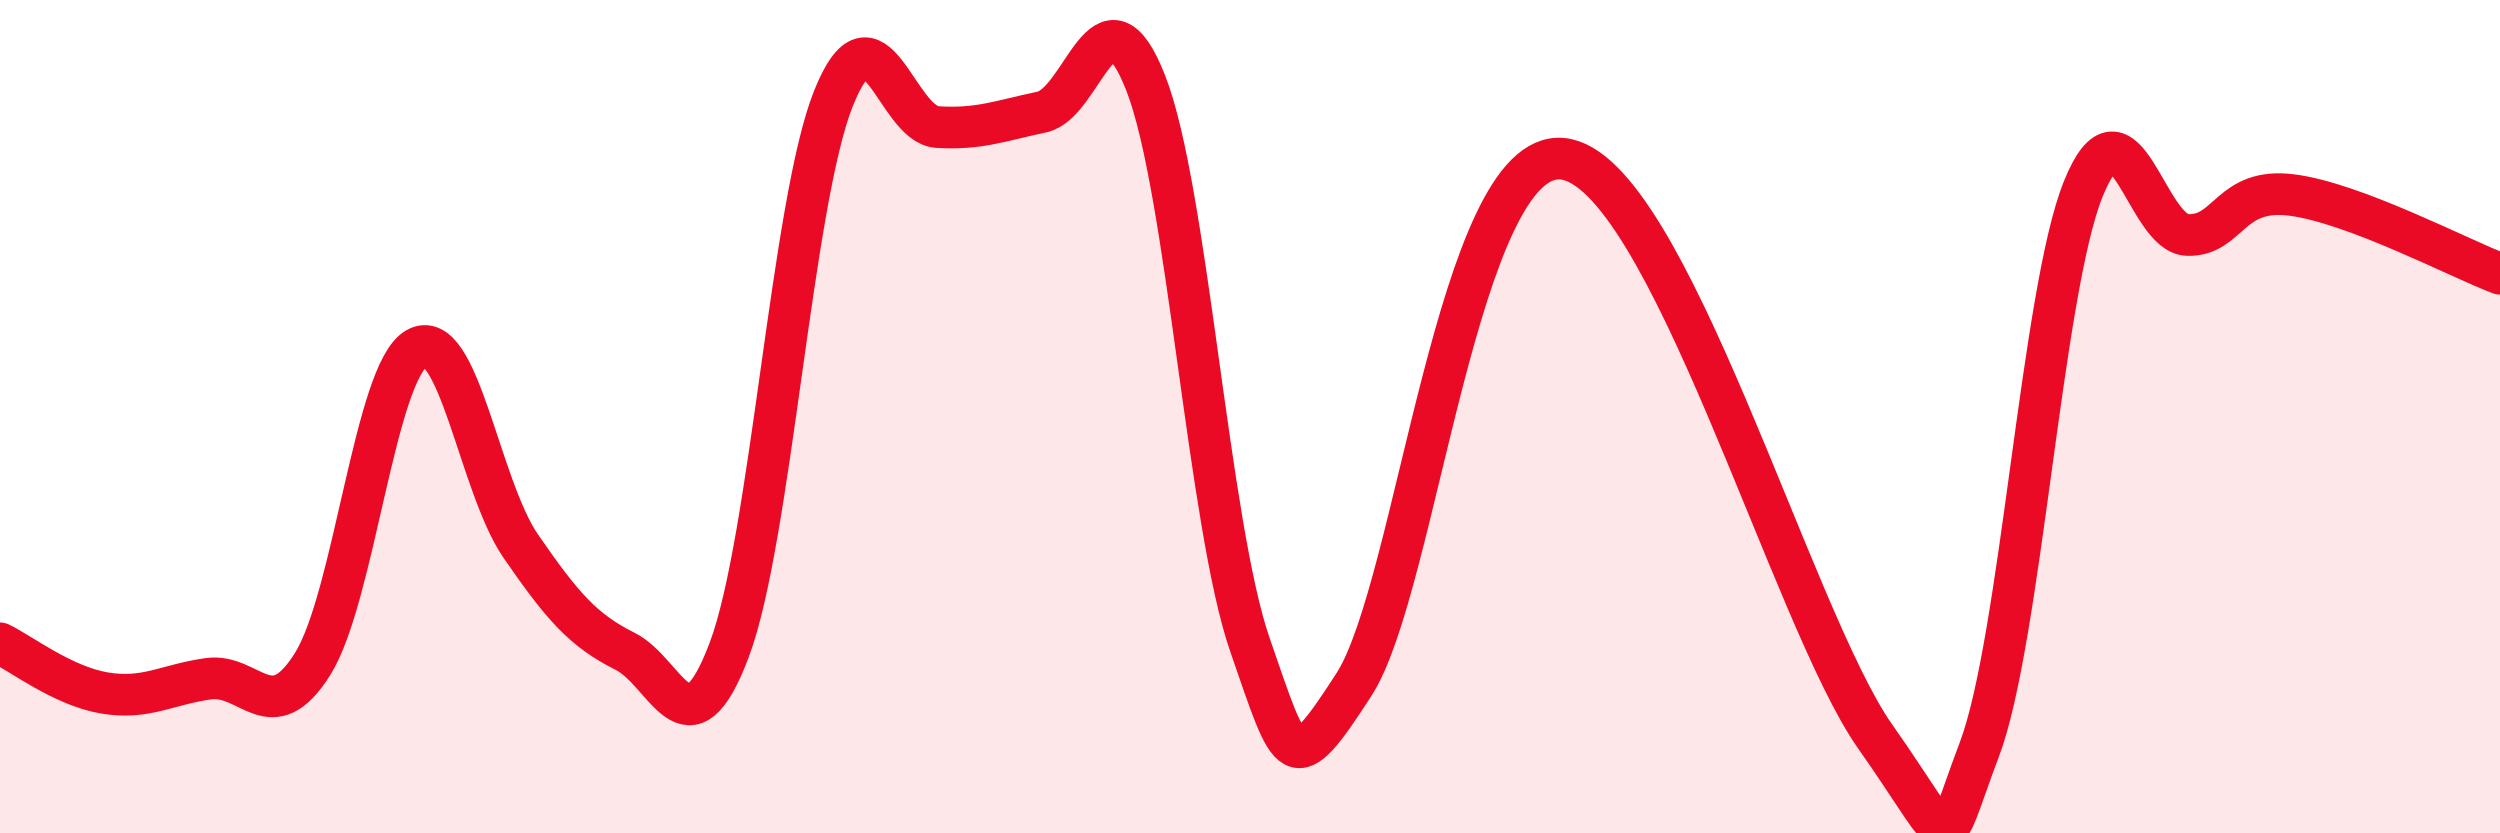
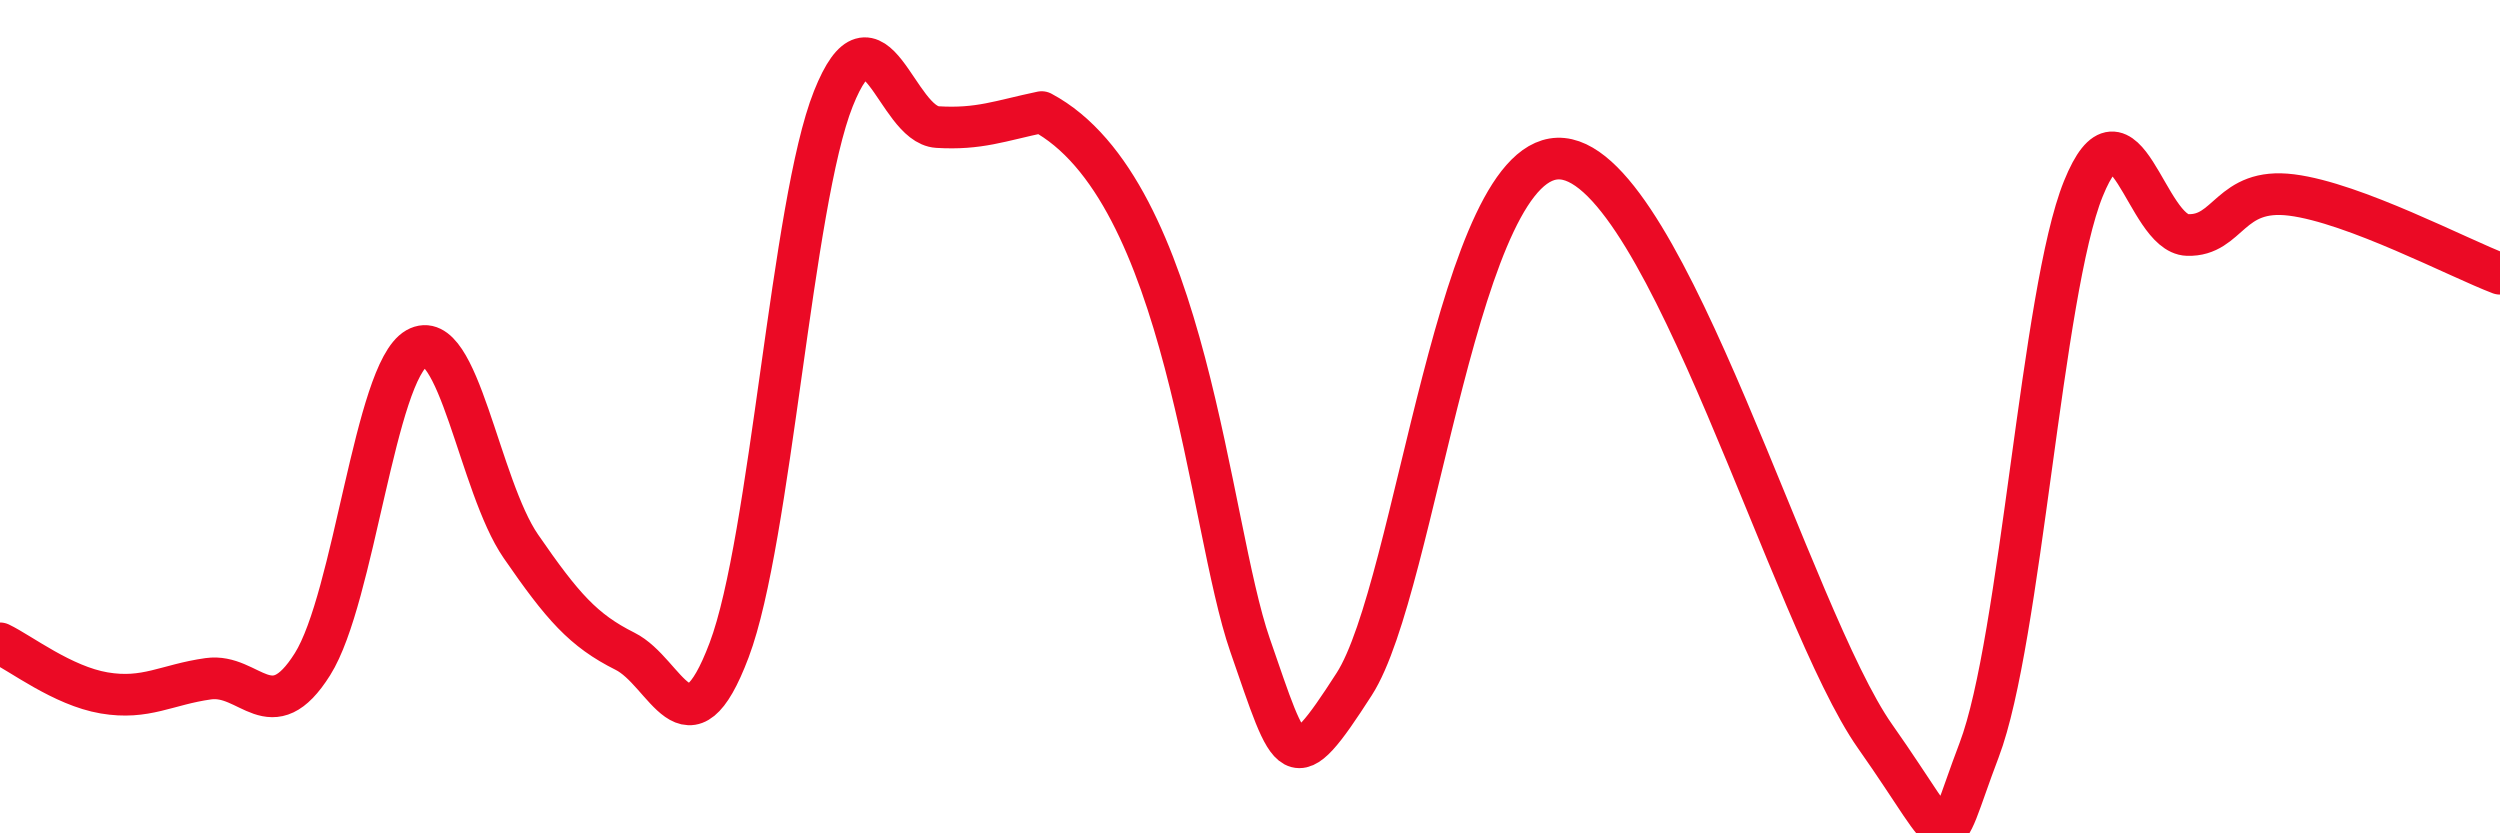
<svg xmlns="http://www.w3.org/2000/svg" width="60" height="20" viewBox="0 0 60 20">
-   <path d="M 0,15.44 C 0.5,15.68 1.5,16.46 2.5,16.63 C 3.5,16.8 4,16.43 5,16.29 C 6,16.15 6.5,17.53 7.5,15.94 C 8.5,14.35 9,8.93 10,8.36 C 11,7.79 11.5,11.66 12.5,13.11 C 13.5,14.56 14,15.13 15,15.63 C 16,16.13 16.5,18.25 17.5,15.6 C 18.5,12.95 19,4.88 20,2.37 C 21,-0.14 21.5,2.99 22.5,3.05 C 23.5,3.11 24,2.9 25,2.69 C 26,2.48 26.5,-0.56 27.5,2 C 28.5,4.56 29,12.6 30,15.48 C 31,18.36 31,18.75 32.5,16.42 C 34,14.09 35,3.56 37.5,3.81 C 40,4.06 43,14.83 45,17.67 C 47,20.51 46.5,20.63 47.5,18 C 48.5,15.37 49,7 50,4.53 C 51,2.06 51.5,5.61 52.5,5.64 C 53.5,5.67 53.5,4.49 55,4.68 C 56.5,4.87 59,6.19 60,6.57L60 20L0 20Z" fill="#EB0A25" opacity="0.1" stroke-linecap="round" stroke-linejoin="round" />
-   <path d="M 0,15.44 C 0.5,15.68 1.5,16.46 2.5,16.63 C 3.5,16.8 4,16.43 5,16.29 C 6,16.15 6.5,17.53 7.5,15.94 C 8.5,14.35 9,8.93 10,8.36 C 11,7.79 11.5,11.66 12.5,13.11 C 13.5,14.56 14,15.13 15,15.63 C 16,16.13 16.5,18.25 17.5,15.6 C 18.5,12.95 19,4.88 20,2.37 C 21,-0.14 21.5,2.99 22.5,3.05 C 23.5,3.11 24,2.9 25,2.69 C 26,2.48 26.5,-0.56 27.5,2 C 28.5,4.56 29,12.6 30,15.48 C 31,18.36 31,18.75 32.5,16.42 C 34,14.09 35,3.56 37.5,3.81 C 40,4.06 43,14.83 45,17.67 C 47,20.51 46.5,20.63 47.5,18 C 48.5,15.37 49,7 50,4.53 C 51,2.06 51.5,5.61 52.5,5.64 C 53.5,5.67 53.5,4.49 55,4.68 C 56.5,4.87 59,6.19 60,6.57" stroke="#EB0A25" stroke-width="1" fill="none" stroke-linecap="round" stroke-linejoin="round" />
+   <path d="M 0,15.44 C 0.5,15.68 1.5,16.46 2.5,16.63 C 3.5,16.8 4,16.43 5,16.29 C 6,16.15 6.5,17.53 7.5,15.94 C 8.5,14.35 9,8.93 10,8.36 C 11,7.79 11.5,11.66 12.5,13.11 C 13.5,14.56 14,15.13 15,15.63 C 16,16.13 16.5,18.25 17.5,15.6 C 18.5,12.95 19,4.88 20,2.37 C 21,-0.14 21.5,2.99 22.5,3.05 C 23.5,3.11 24,2.9 25,2.69 C 28.5,4.56 29,12.6 30,15.48 C 31,18.36 31,18.75 32.5,16.42 C 34,14.09 35,3.56 37.5,3.81 C 40,4.06 43,14.83 45,17.67 C 47,20.51 46.5,20.63 47.5,18 C 48.5,15.37 49,7 50,4.53 C 51,2.06 51.5,5.61 52.5,5.64 C 53.5,5.67 53.5,4.49 55,4.68 C 56.5,4.87 59,6.19 60,6.57" stroke="#EB0A25" stroke-width="1" fill="none" stroke-linecap="round" stroke-linejoin="round" />
</svg>